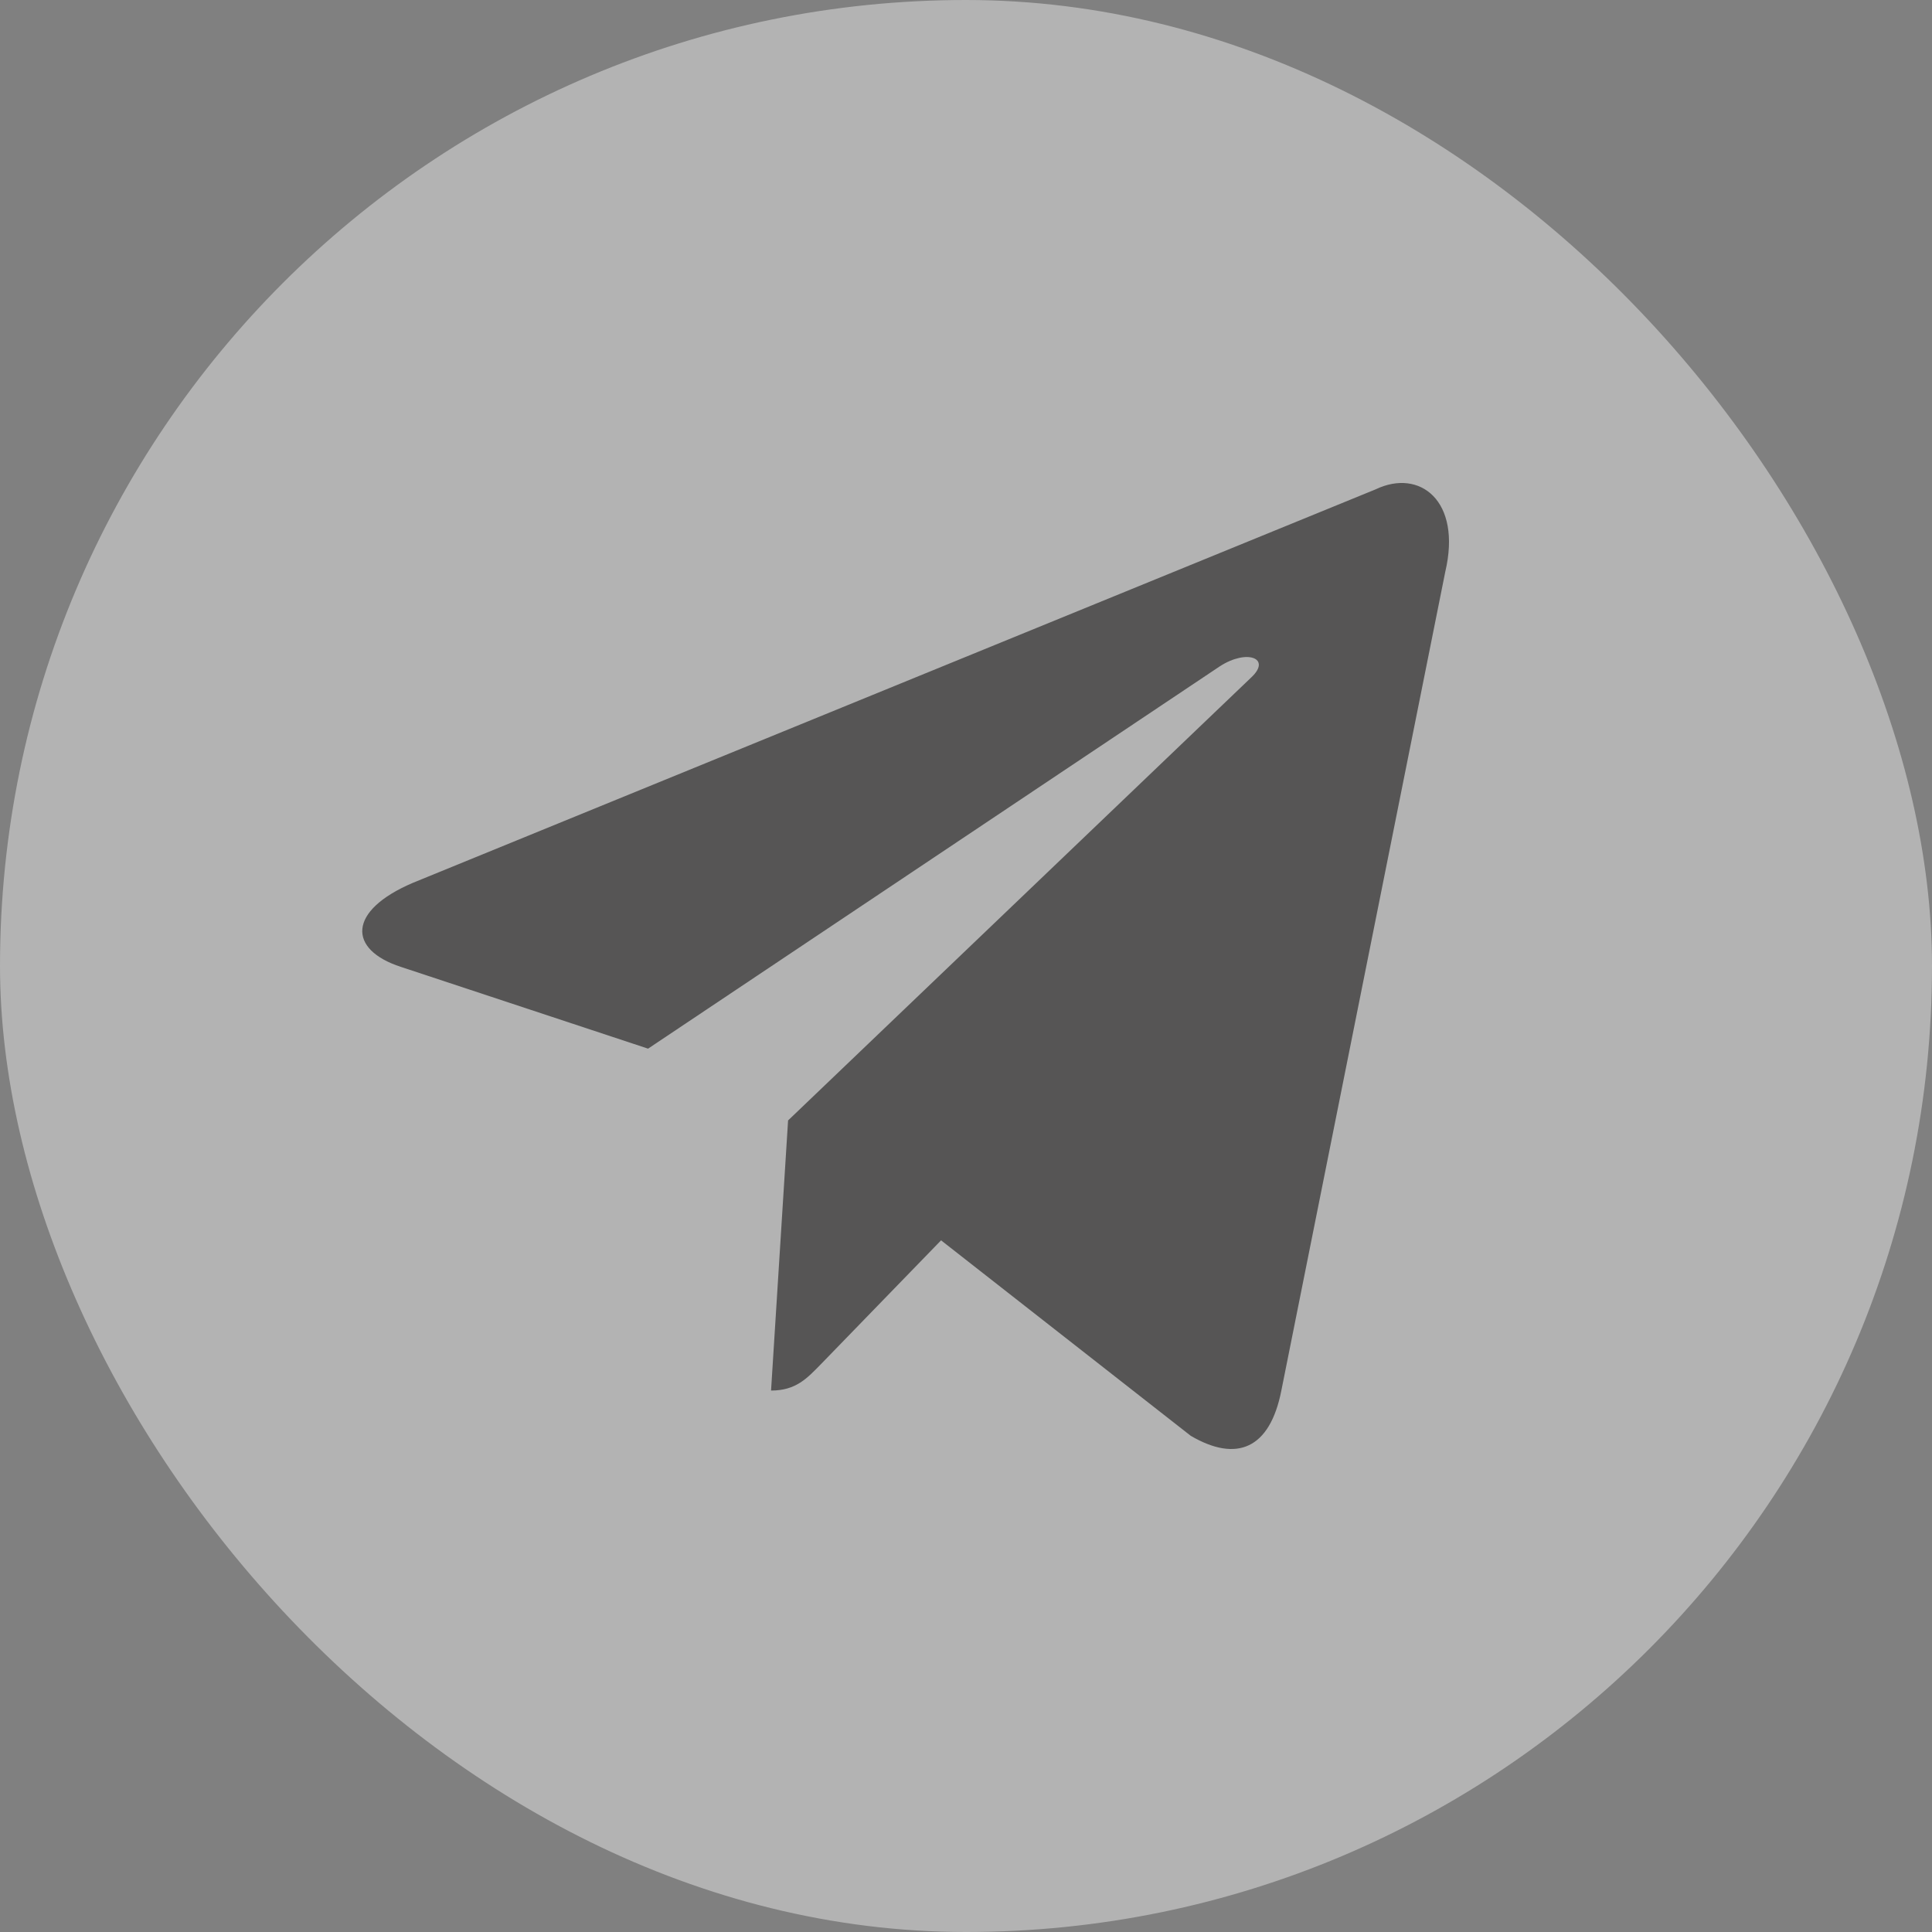
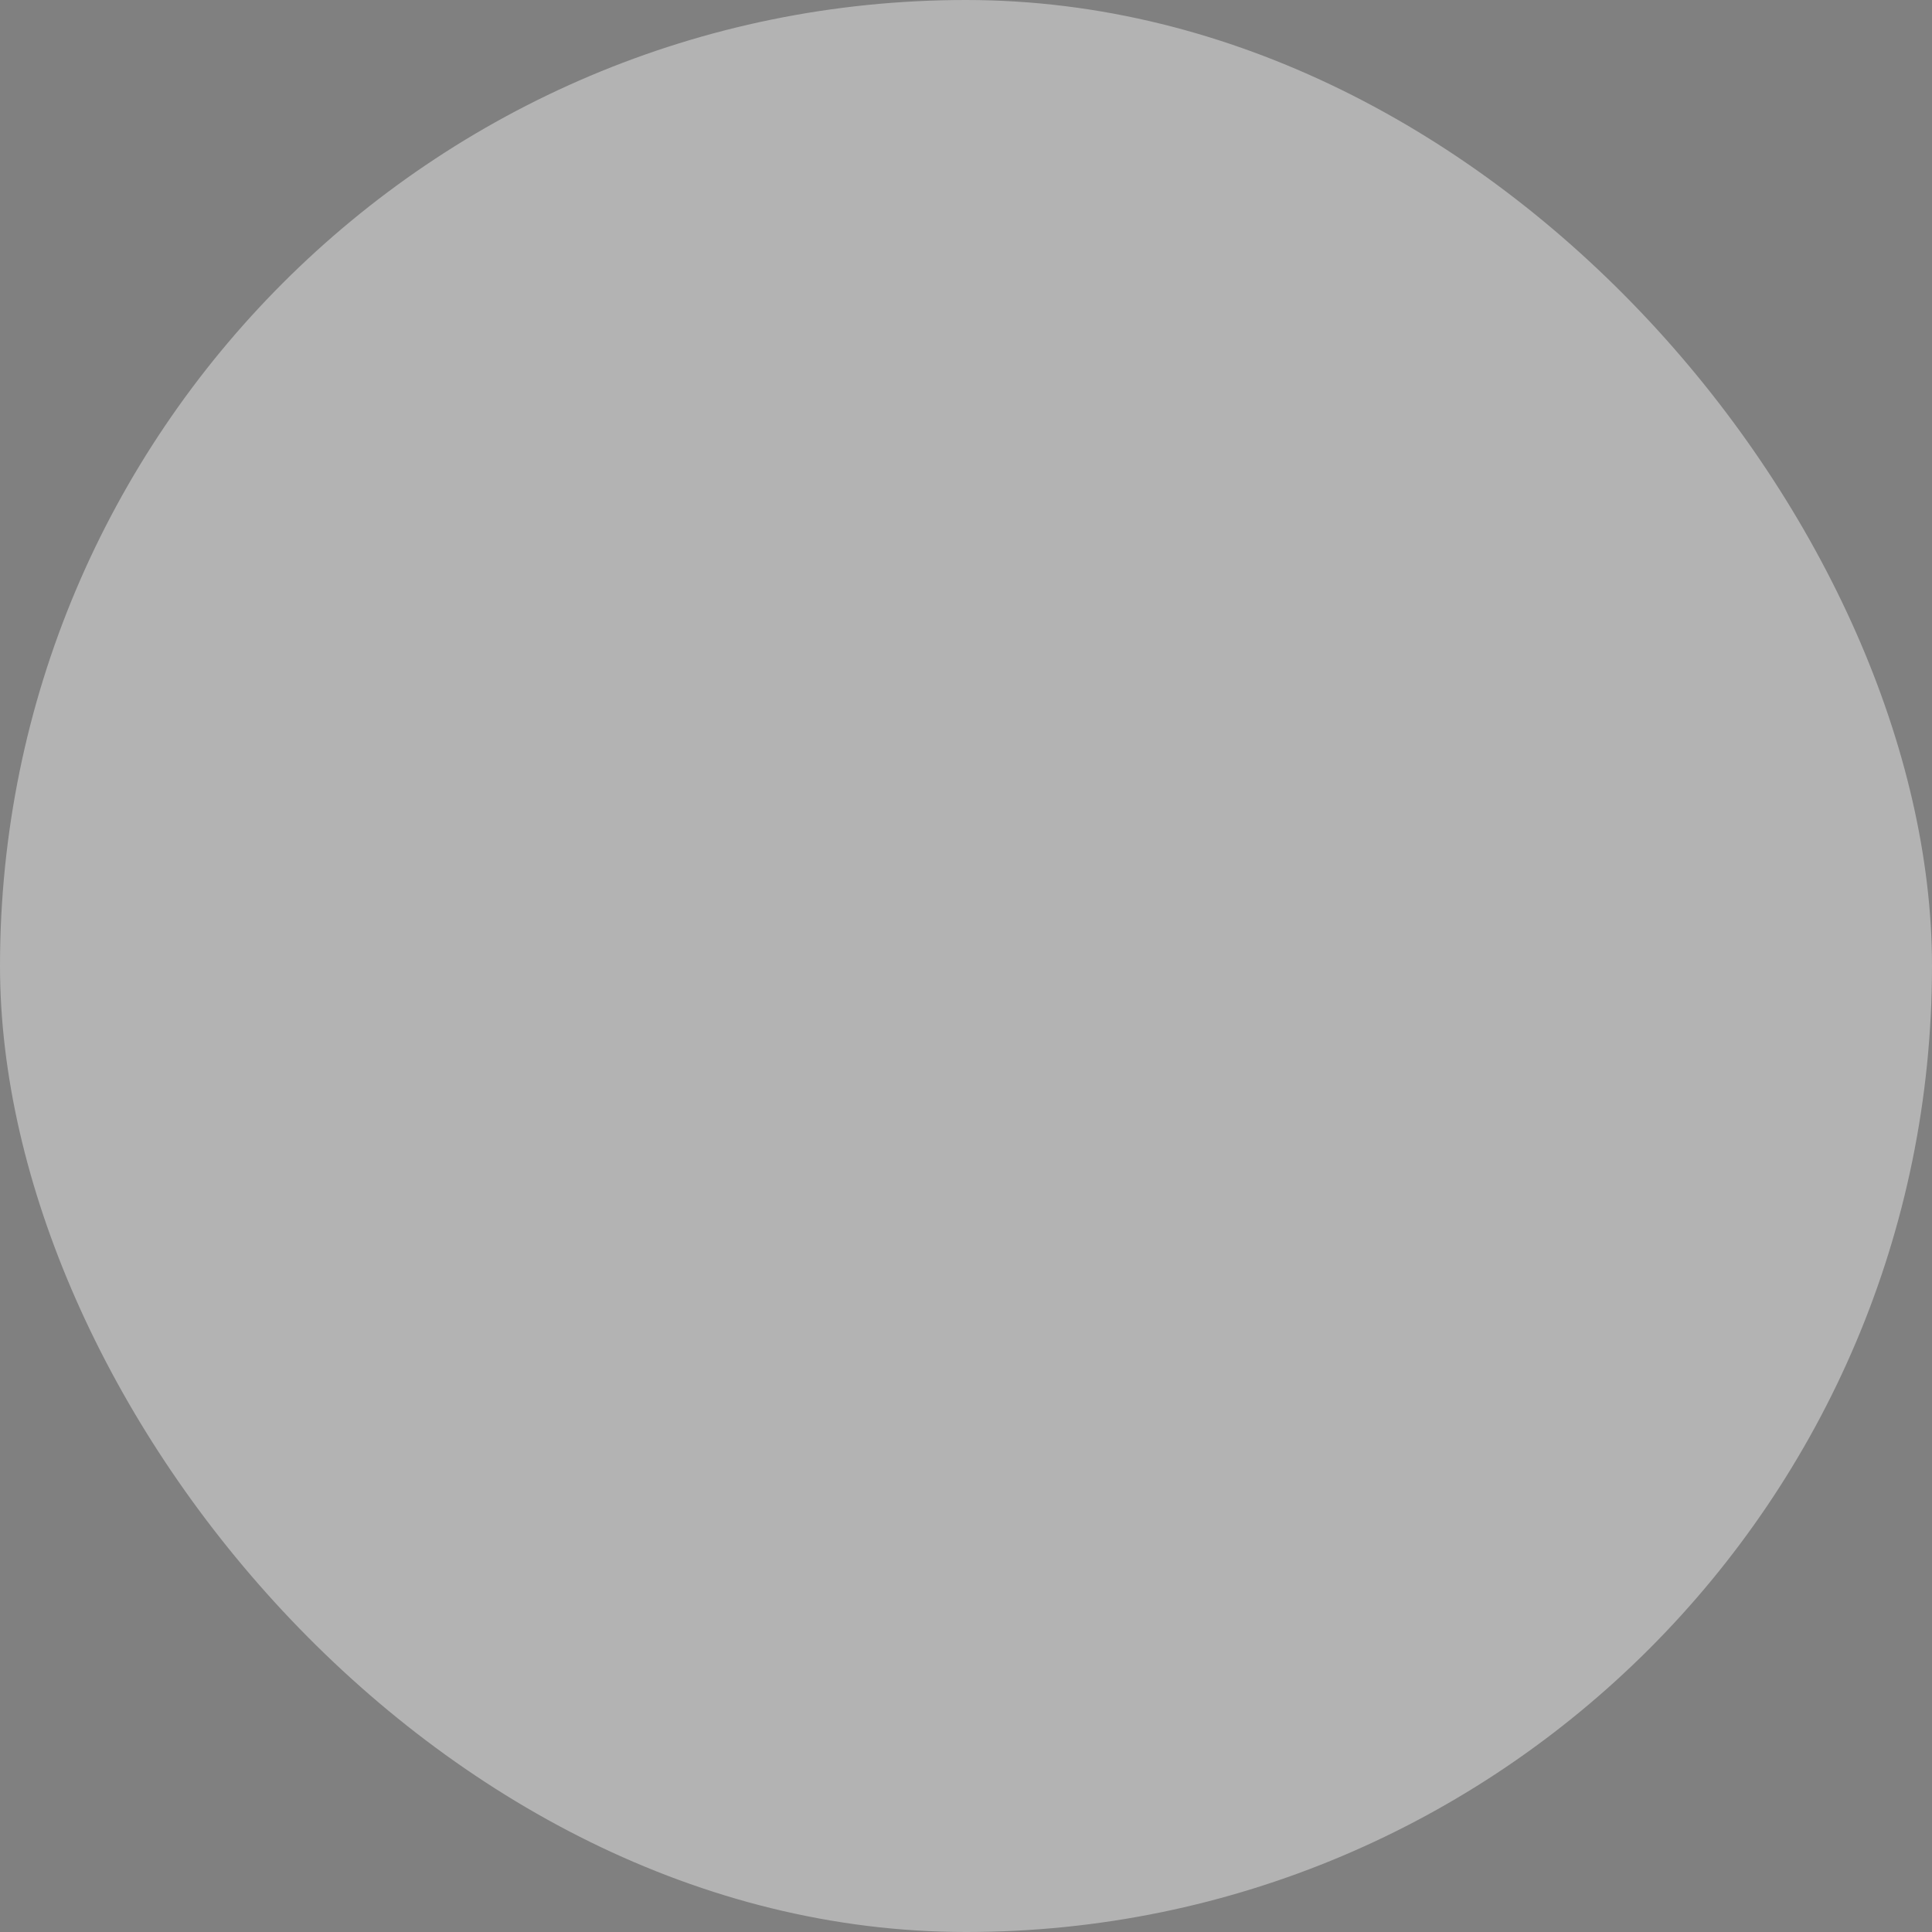
<svg xmlns="http://www.w3.org/2000/svg" width="32" height="32" viewBox="0 0 32 32" fill="none">
  <rect x="0" y="0" width="32" height="32" fill="#808080" stroke="none" />
  <g opacity="0.4">
    <rect width="32" height="32" rx="16" fill="white" />
-     <path d="M22.785 8.105L6.84 14.622C5.752 15.085 5.759 15.729 6.641 16.015L10.734 17.369L20.206 11.035C20.654 10.746 21.063 10.902 20.727 11.218L13.053 18.558H13.051L13.053 18.559L12.771 23.032C13.184 23.032 13.367 22.83 13.599 22.593L15.587 20.544L19.723 23.782C20.485 24.227 21.033 23.998 21.223 23.033L23.938 9.472C24.216 8.291 23.513 7.756 22.785 8.105Z" fill="#161515" />
  </g>
</svg>